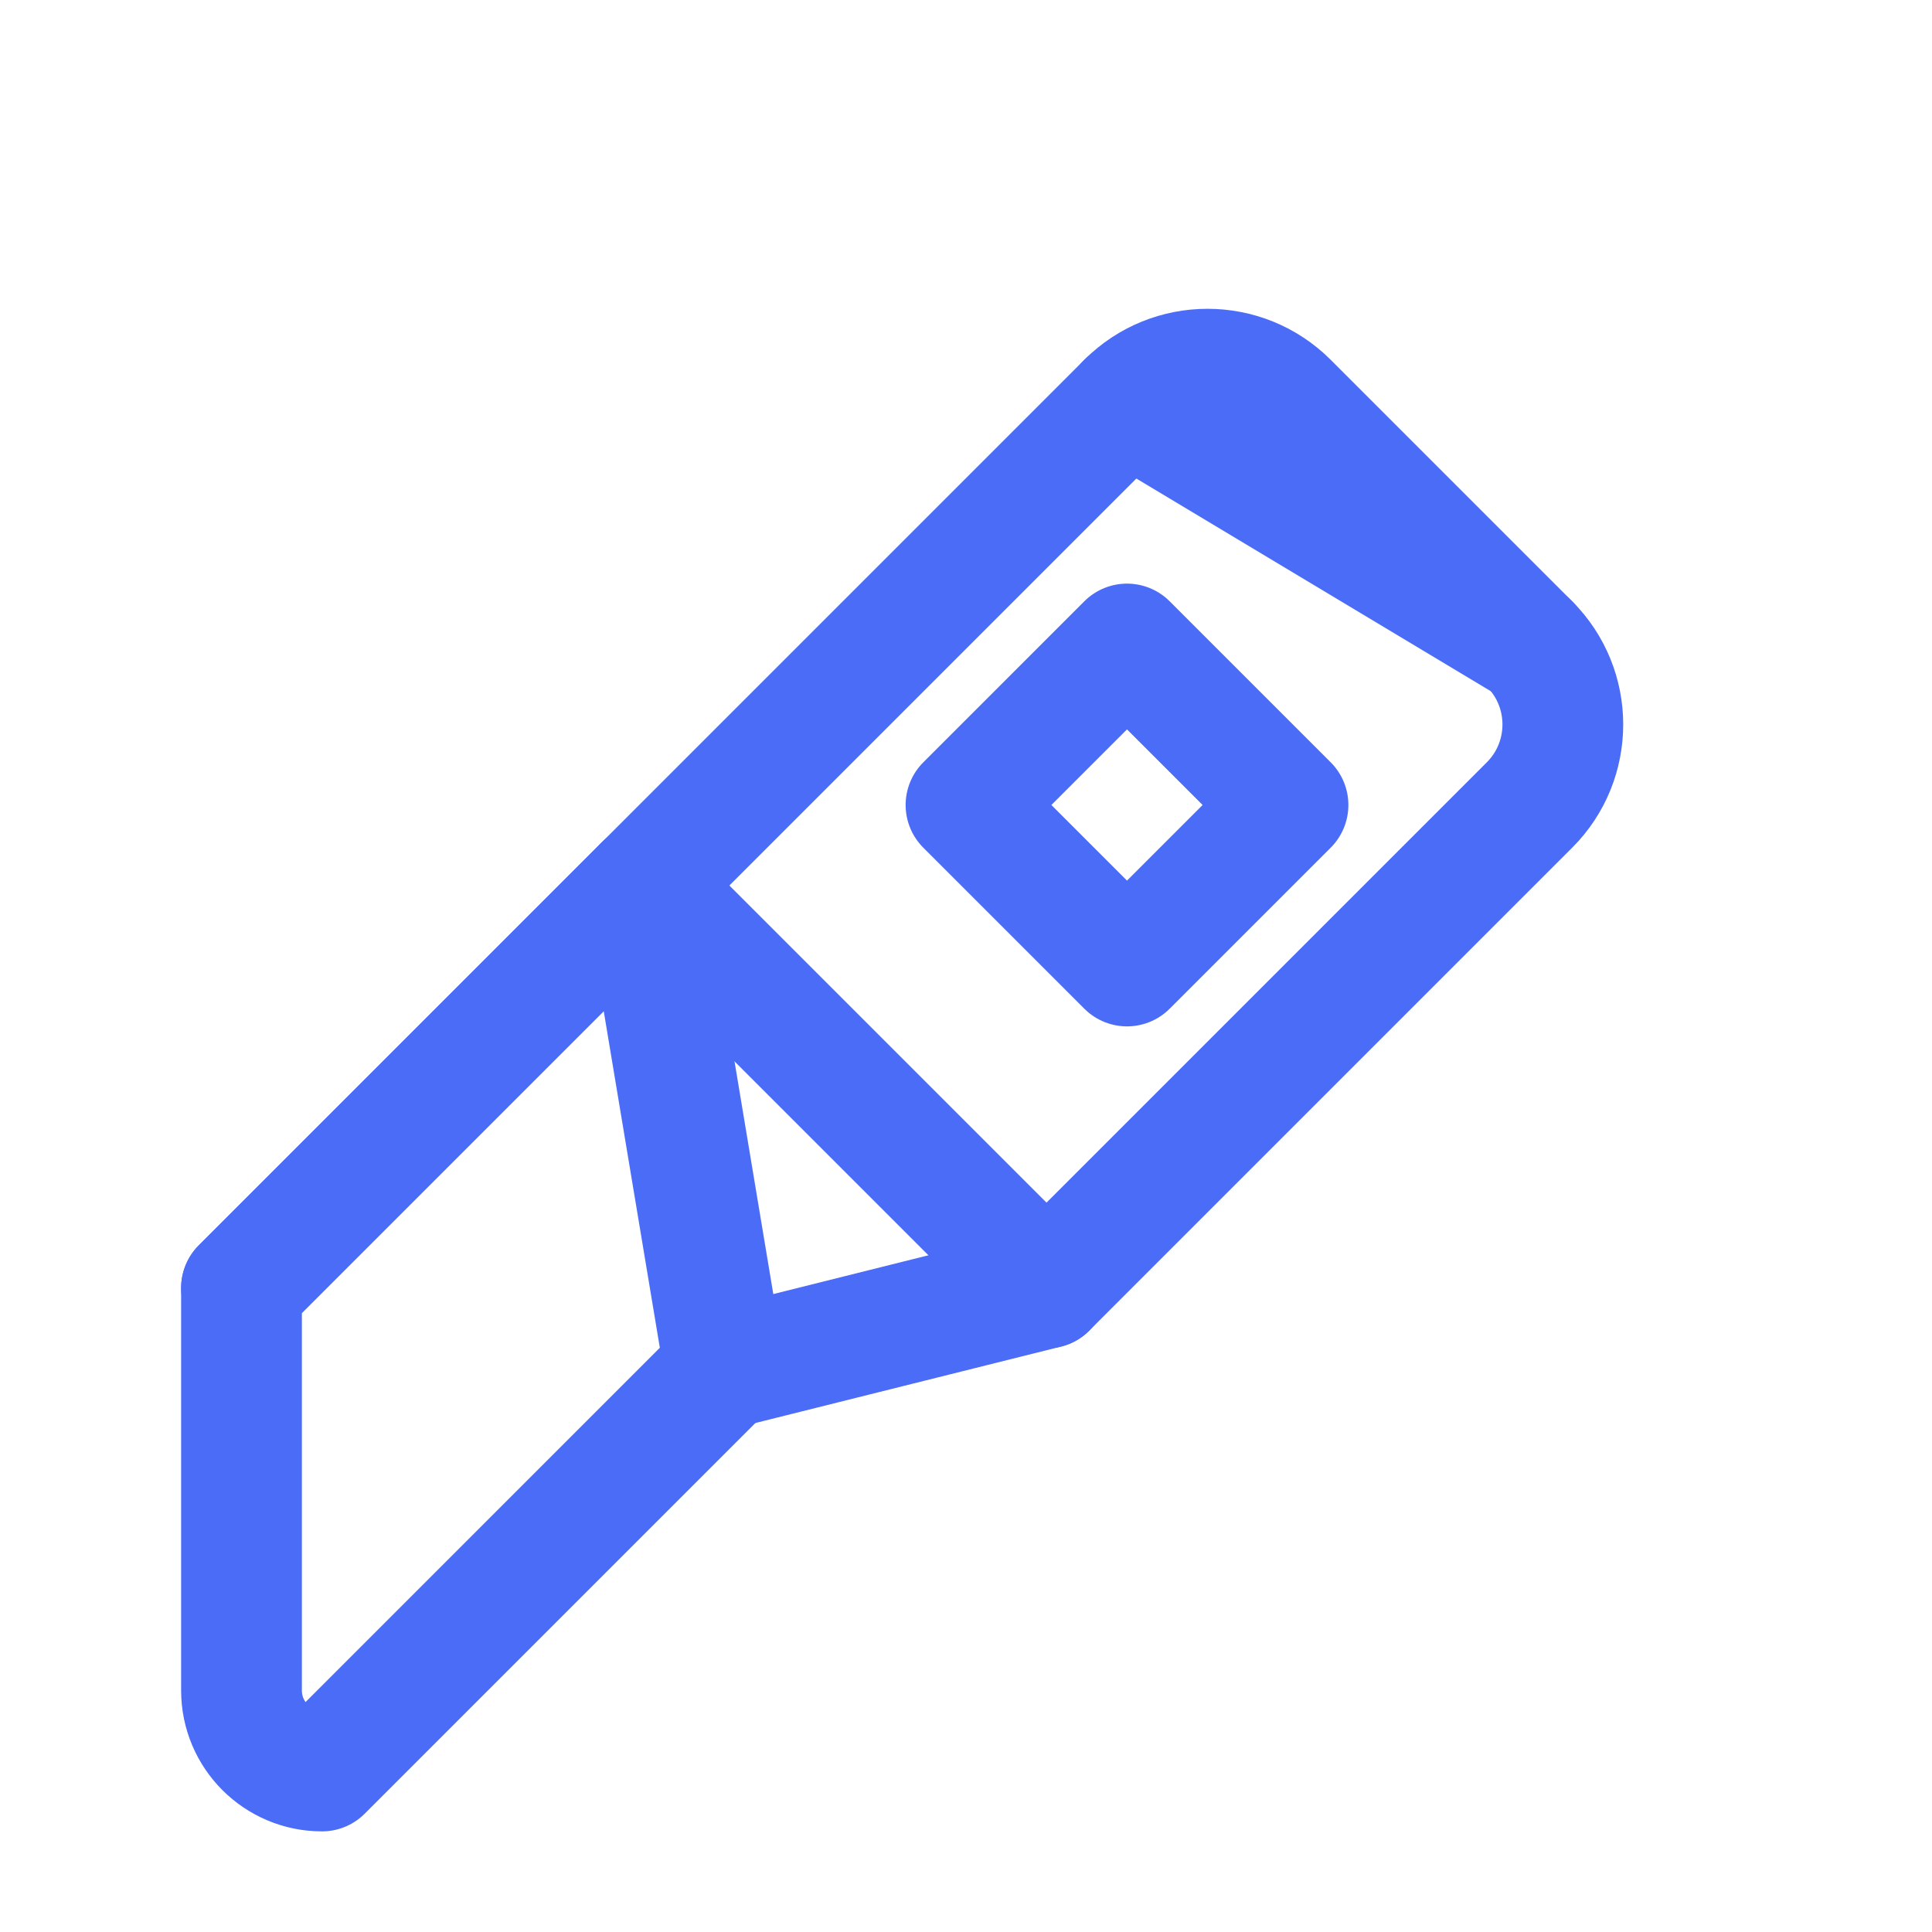
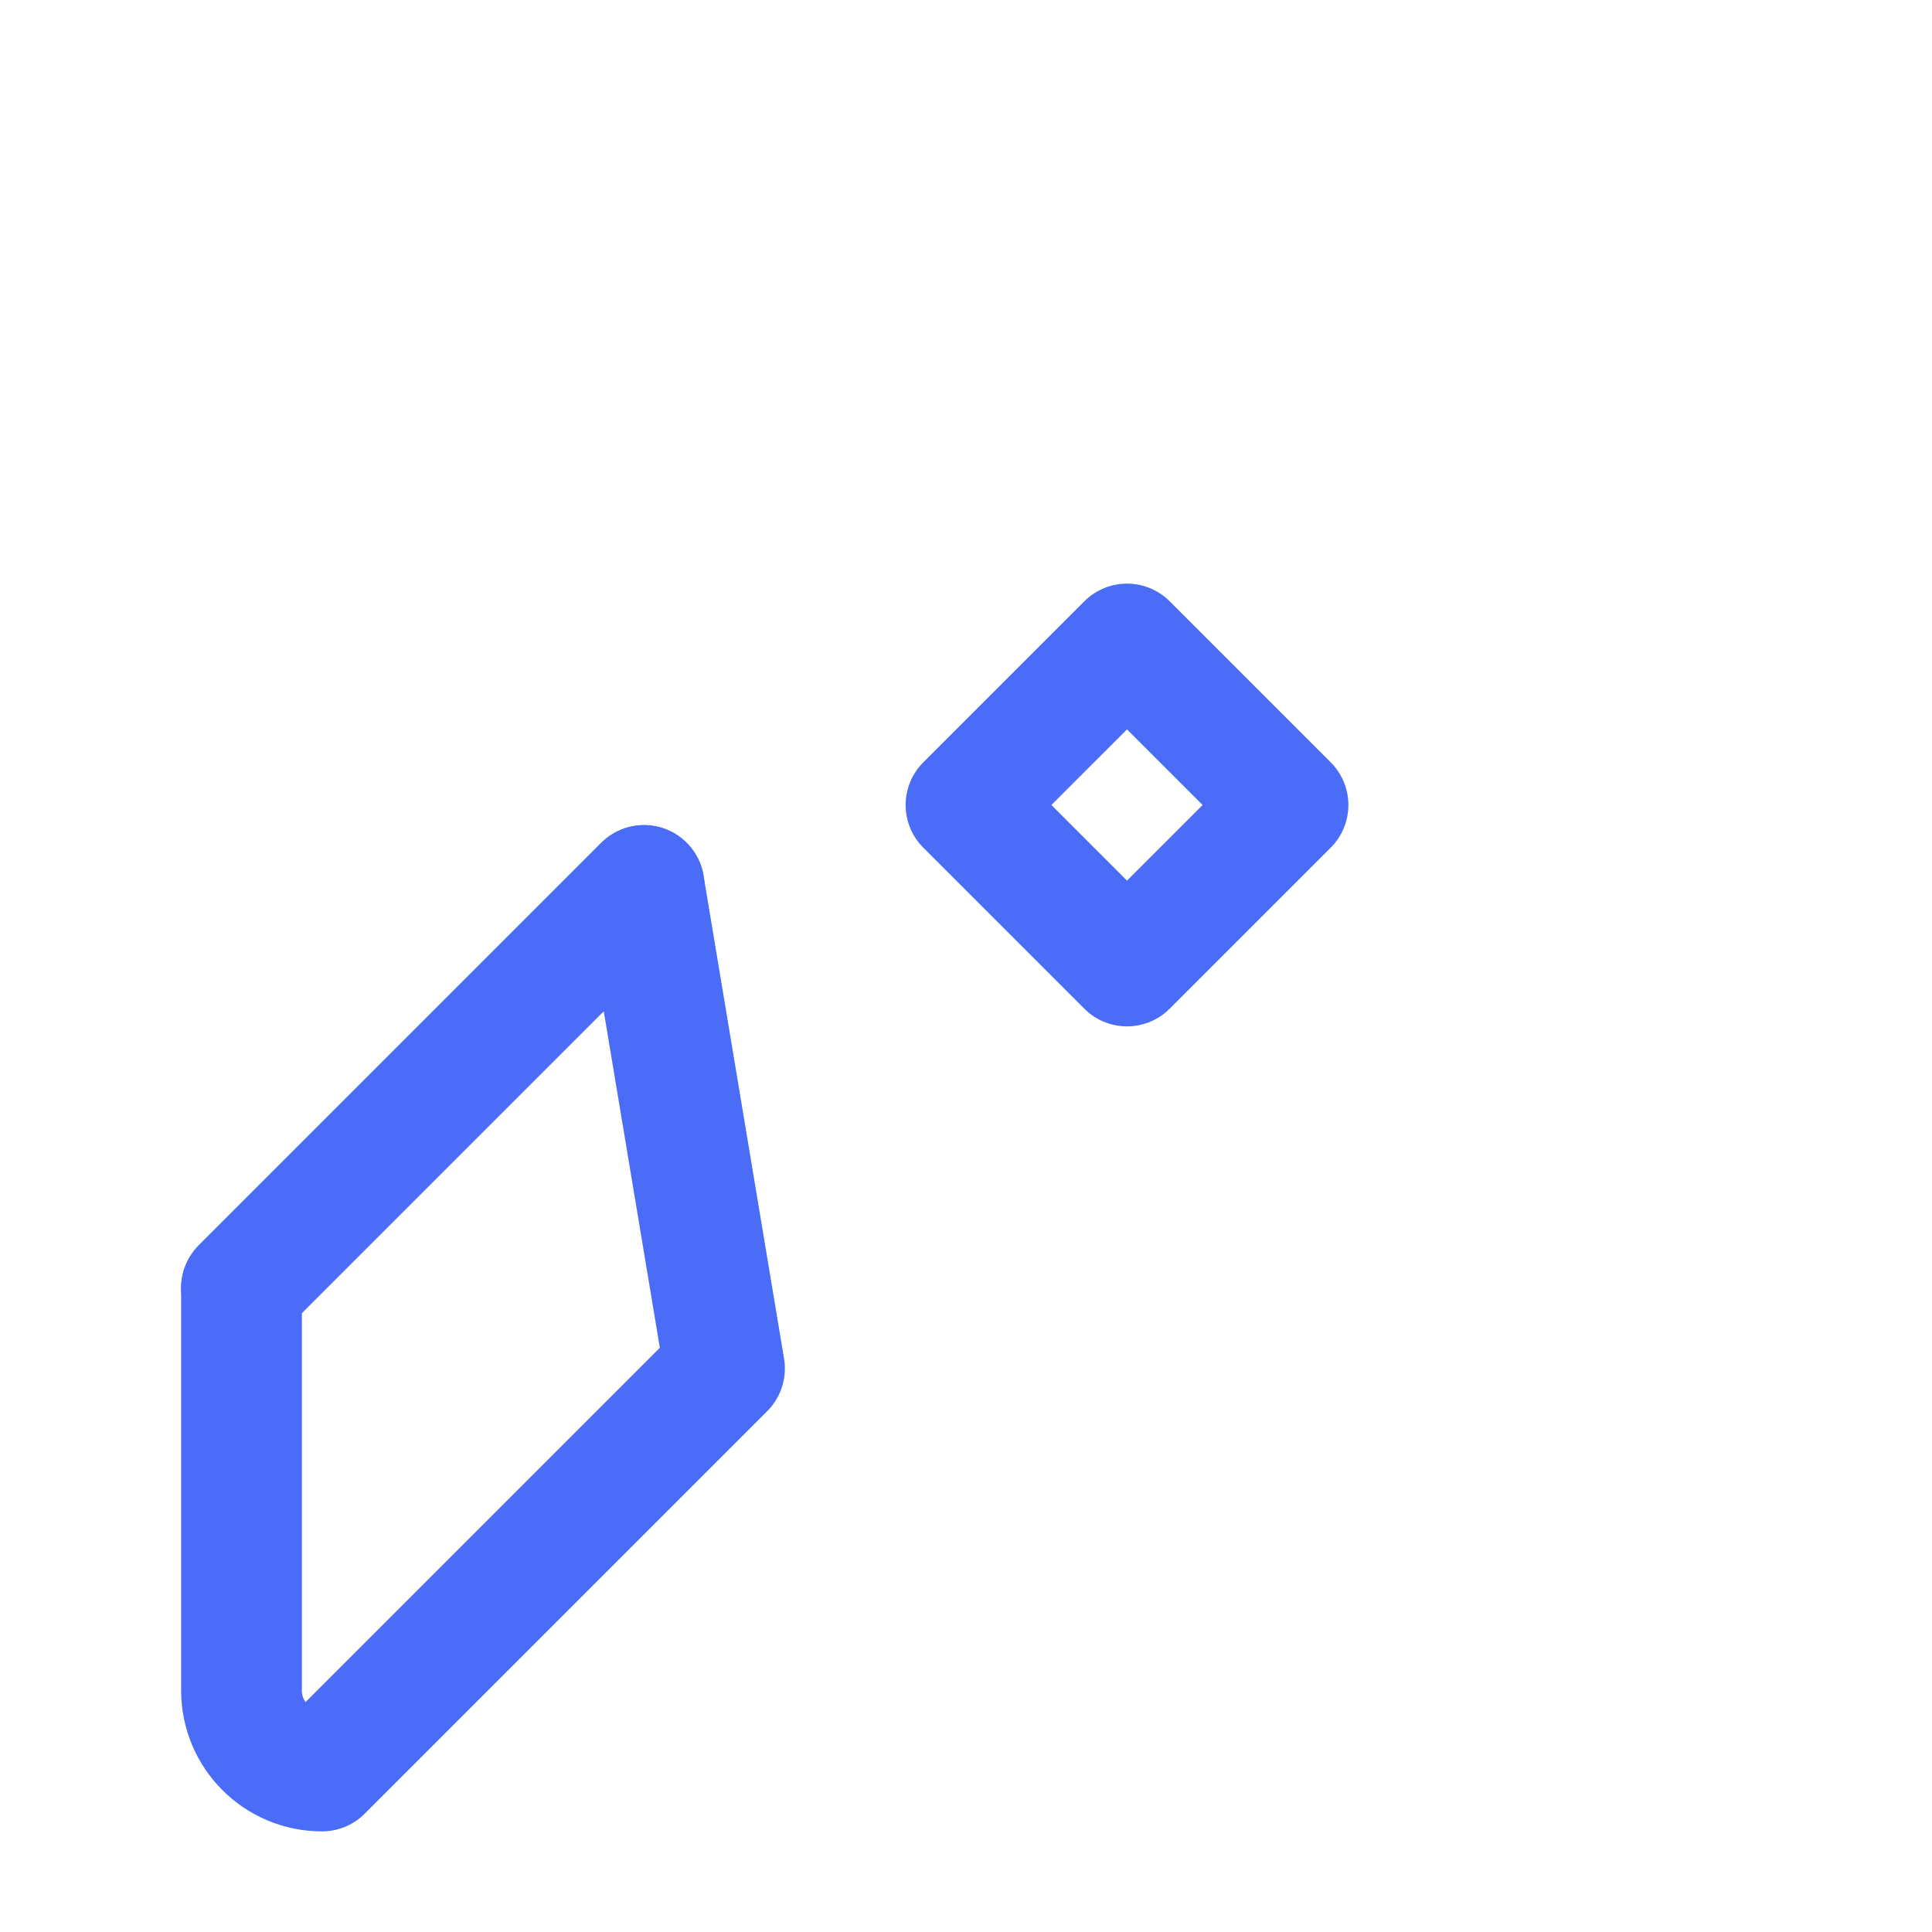
<svg xmlns="http://www.w3.org/2000/svg" width="24" height="24" viewBox="0 0 24 24" fill="none">
  <path d="M9 17L4 22C3.448 22 3 21.552 3 21V16L8 11L9 17Z" stroke="#4A6CF7" stroke-width="1.5" stroke-linecap="round" stroke-linejoin="round" />
  <path d="M16 10L14 12L12 10L14 8L16 10Z" stroke="#4A6CF7" stroke-width="1.5" stroke-linecap="round" stroke-linejoin="round" />
-   <path d="M8 11L14 5C14.552 4.448 15.448 4.448 16 5L19 8C19.552 8.552 19.552 9.448 19 10L13 16L8 11Z" stroke="#4A6CF7" stroke-width="1.5" stroke-linecap="round" stroke-linejoin="round" />
  <path d="M3 16L8 11" stroke="#4A6CF7" stroke-width="1.5" stroke-linecap="round" stroke-linejoin="round" />
-   <path d="M13 16L9 17" stroke="#4A6CF7" stroke-width="1.5" stroke-linecap="round" stroke-linejoin="round" />
-   <path d="M14 5L19 8" stroke="#4A6CF7" stroke-width="1.5" stroke-linecap="round" stroke-linejoin="round" />
</svg>